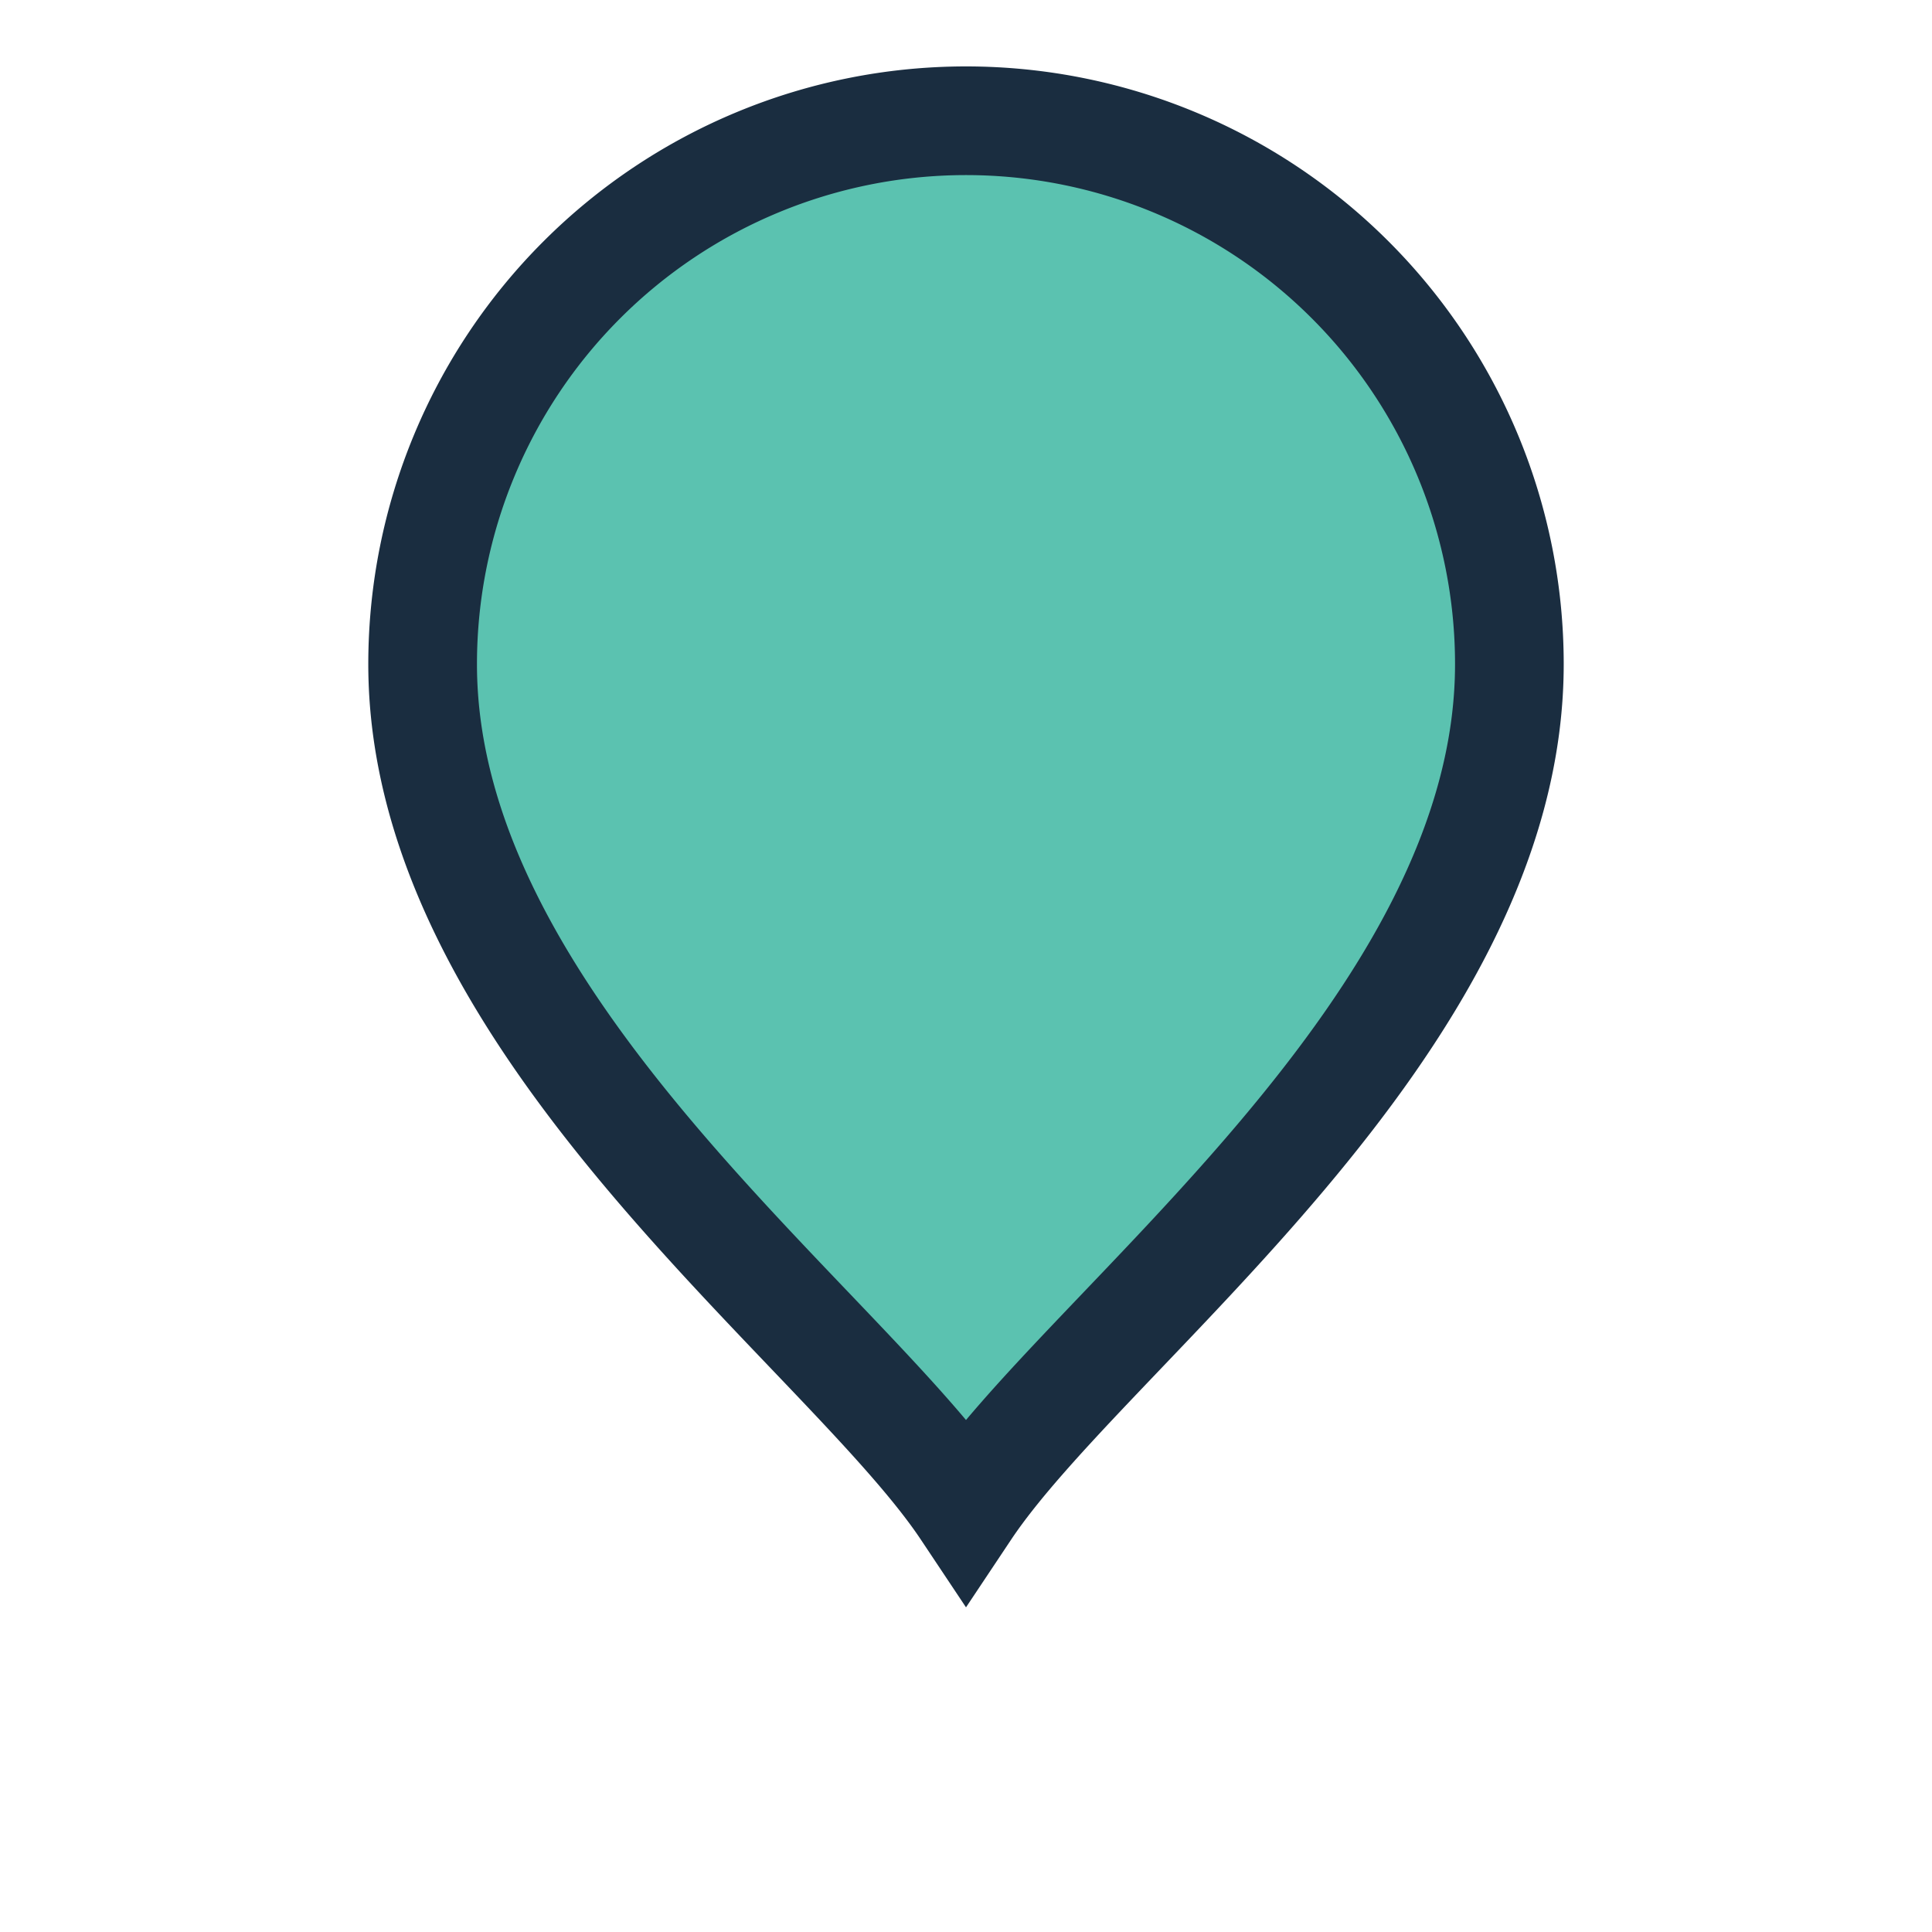
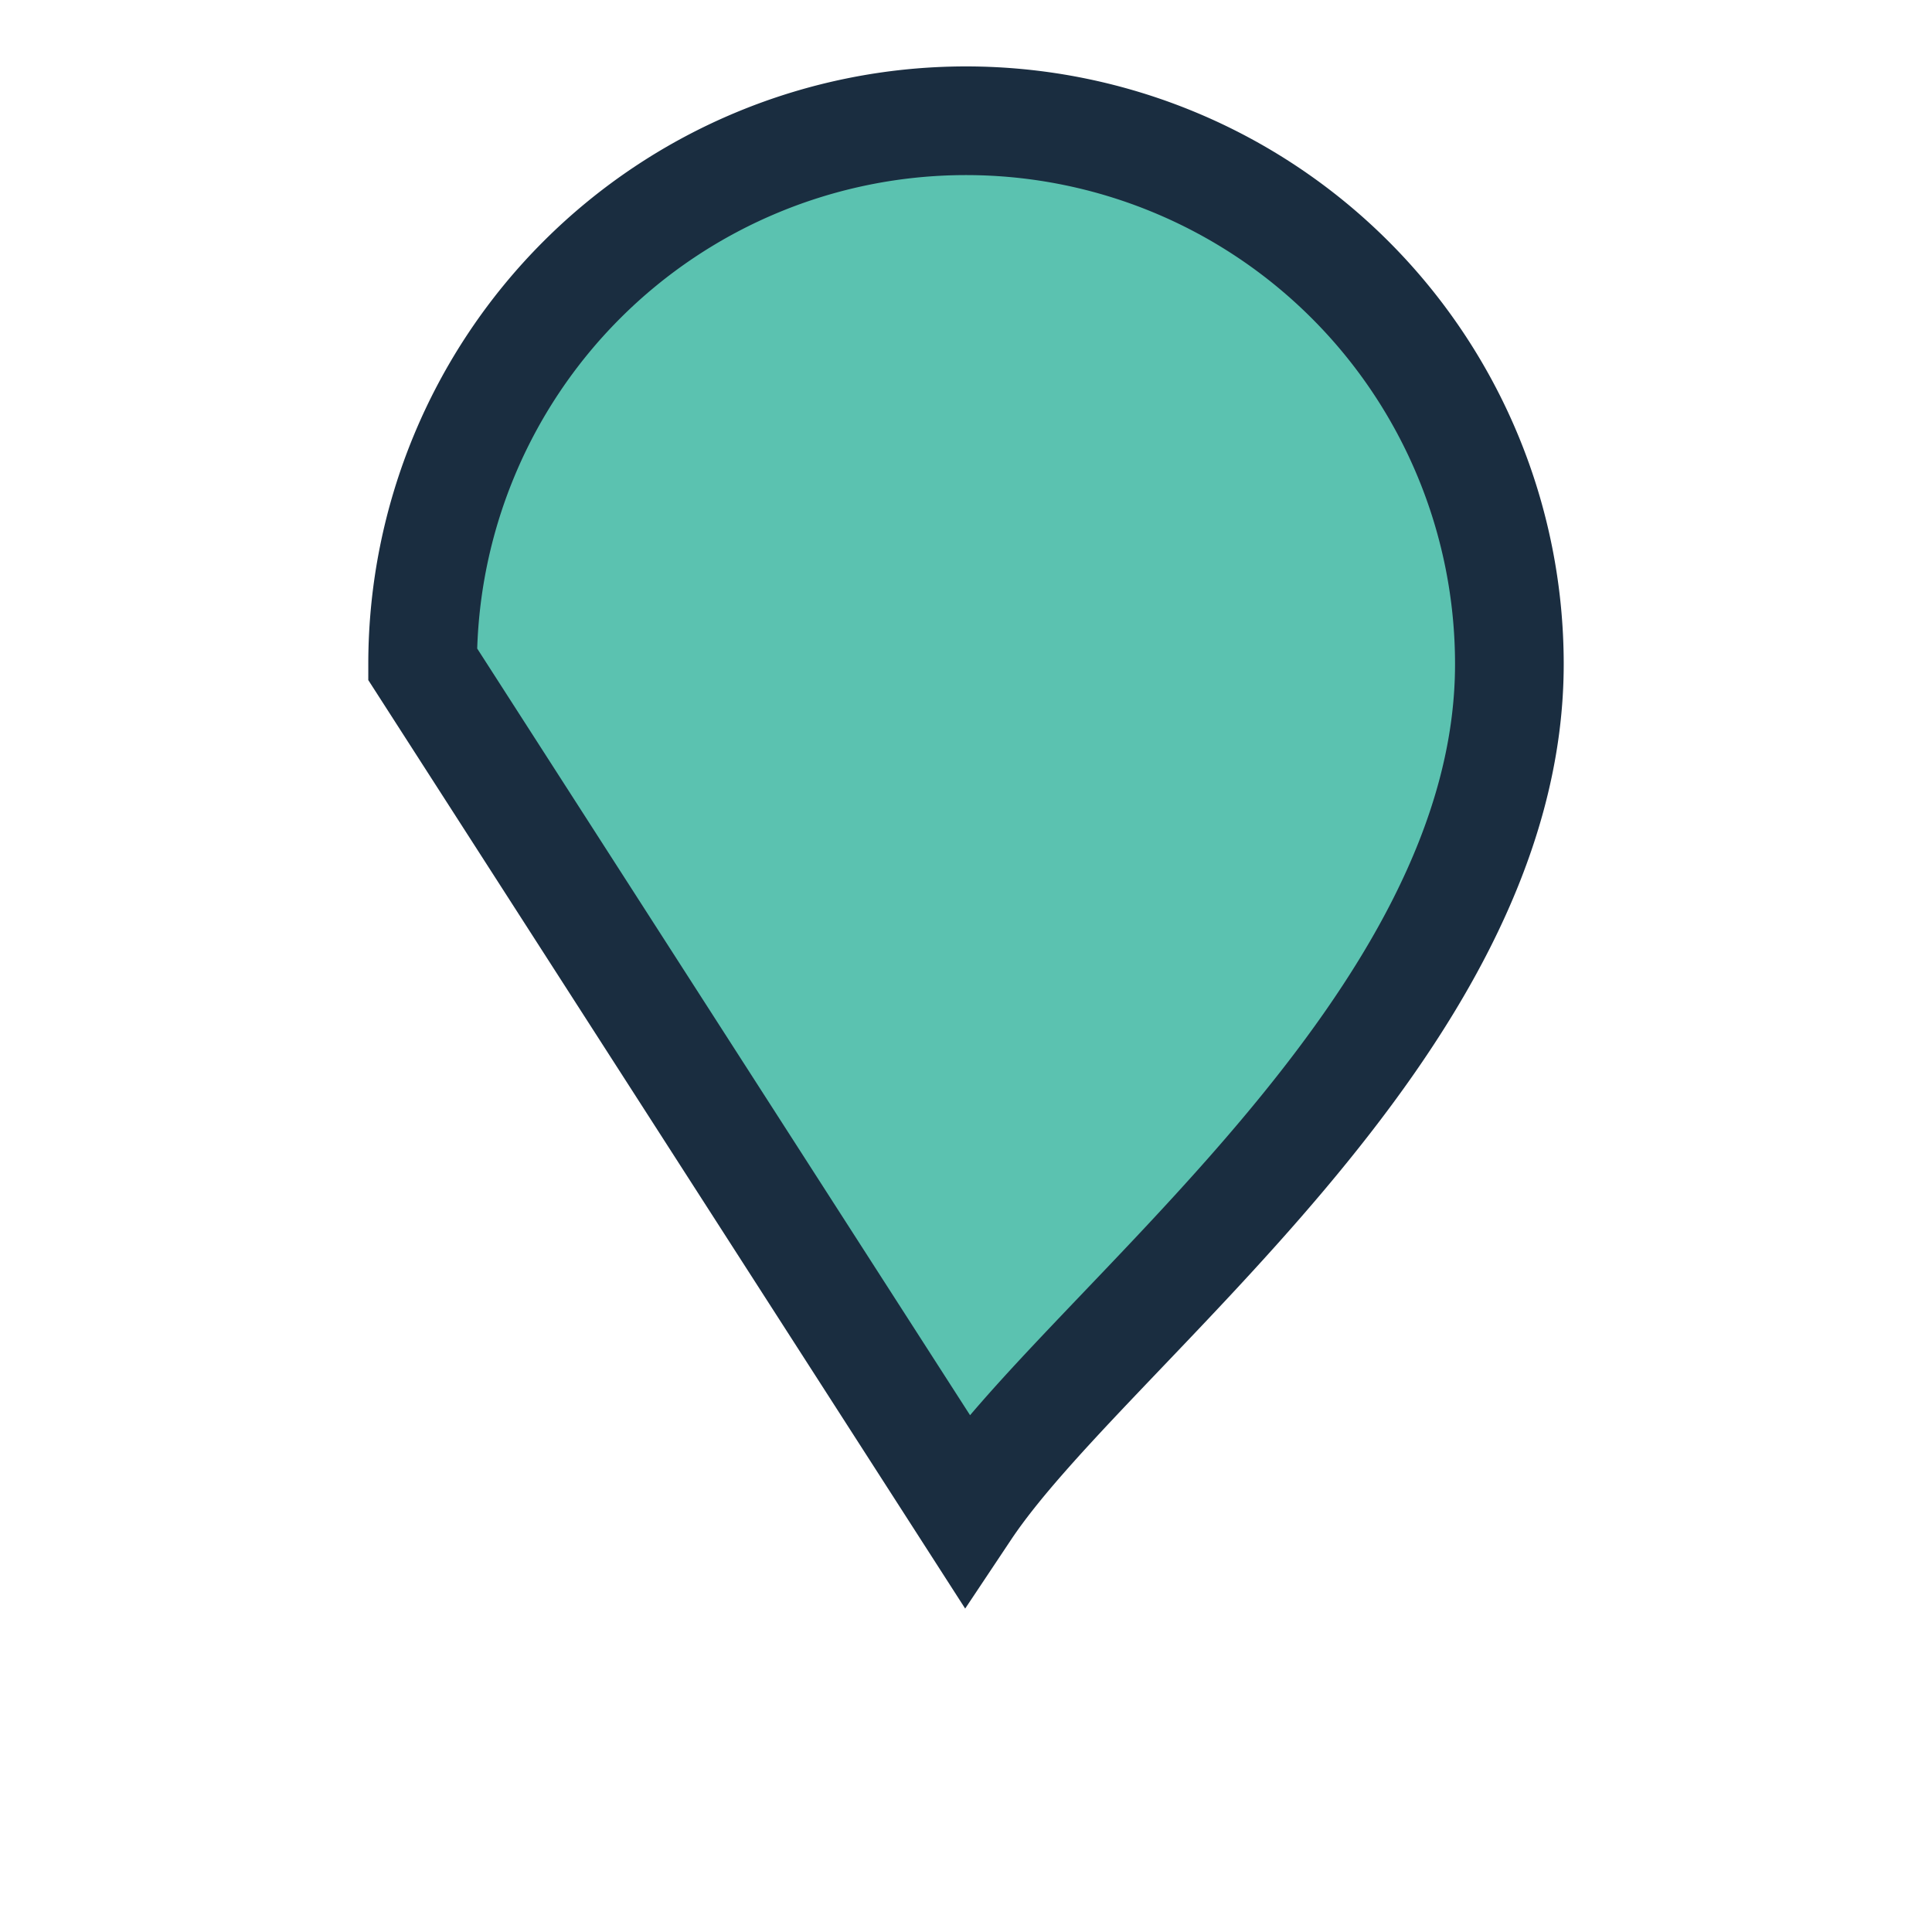
<svg xmlns="http://www.w3.org/2000/svg" width="32" height="32" viewBox="0 0 32 32">
-   <path d="M16 25c2-3 9-8 9-14a9 9 0 0 0-18 0c0 6 7 11 9 14z" fill="#5BC2B0" stroke="#1A2D40" stroke-width="1.8" />
+   <path d="M16 25c2-3 9-8 9-14a9 9 0 0 0-18 0z" fill="#5BC2B0" stroke="#1A2D40" stroke-width="1.8" />
</svg>